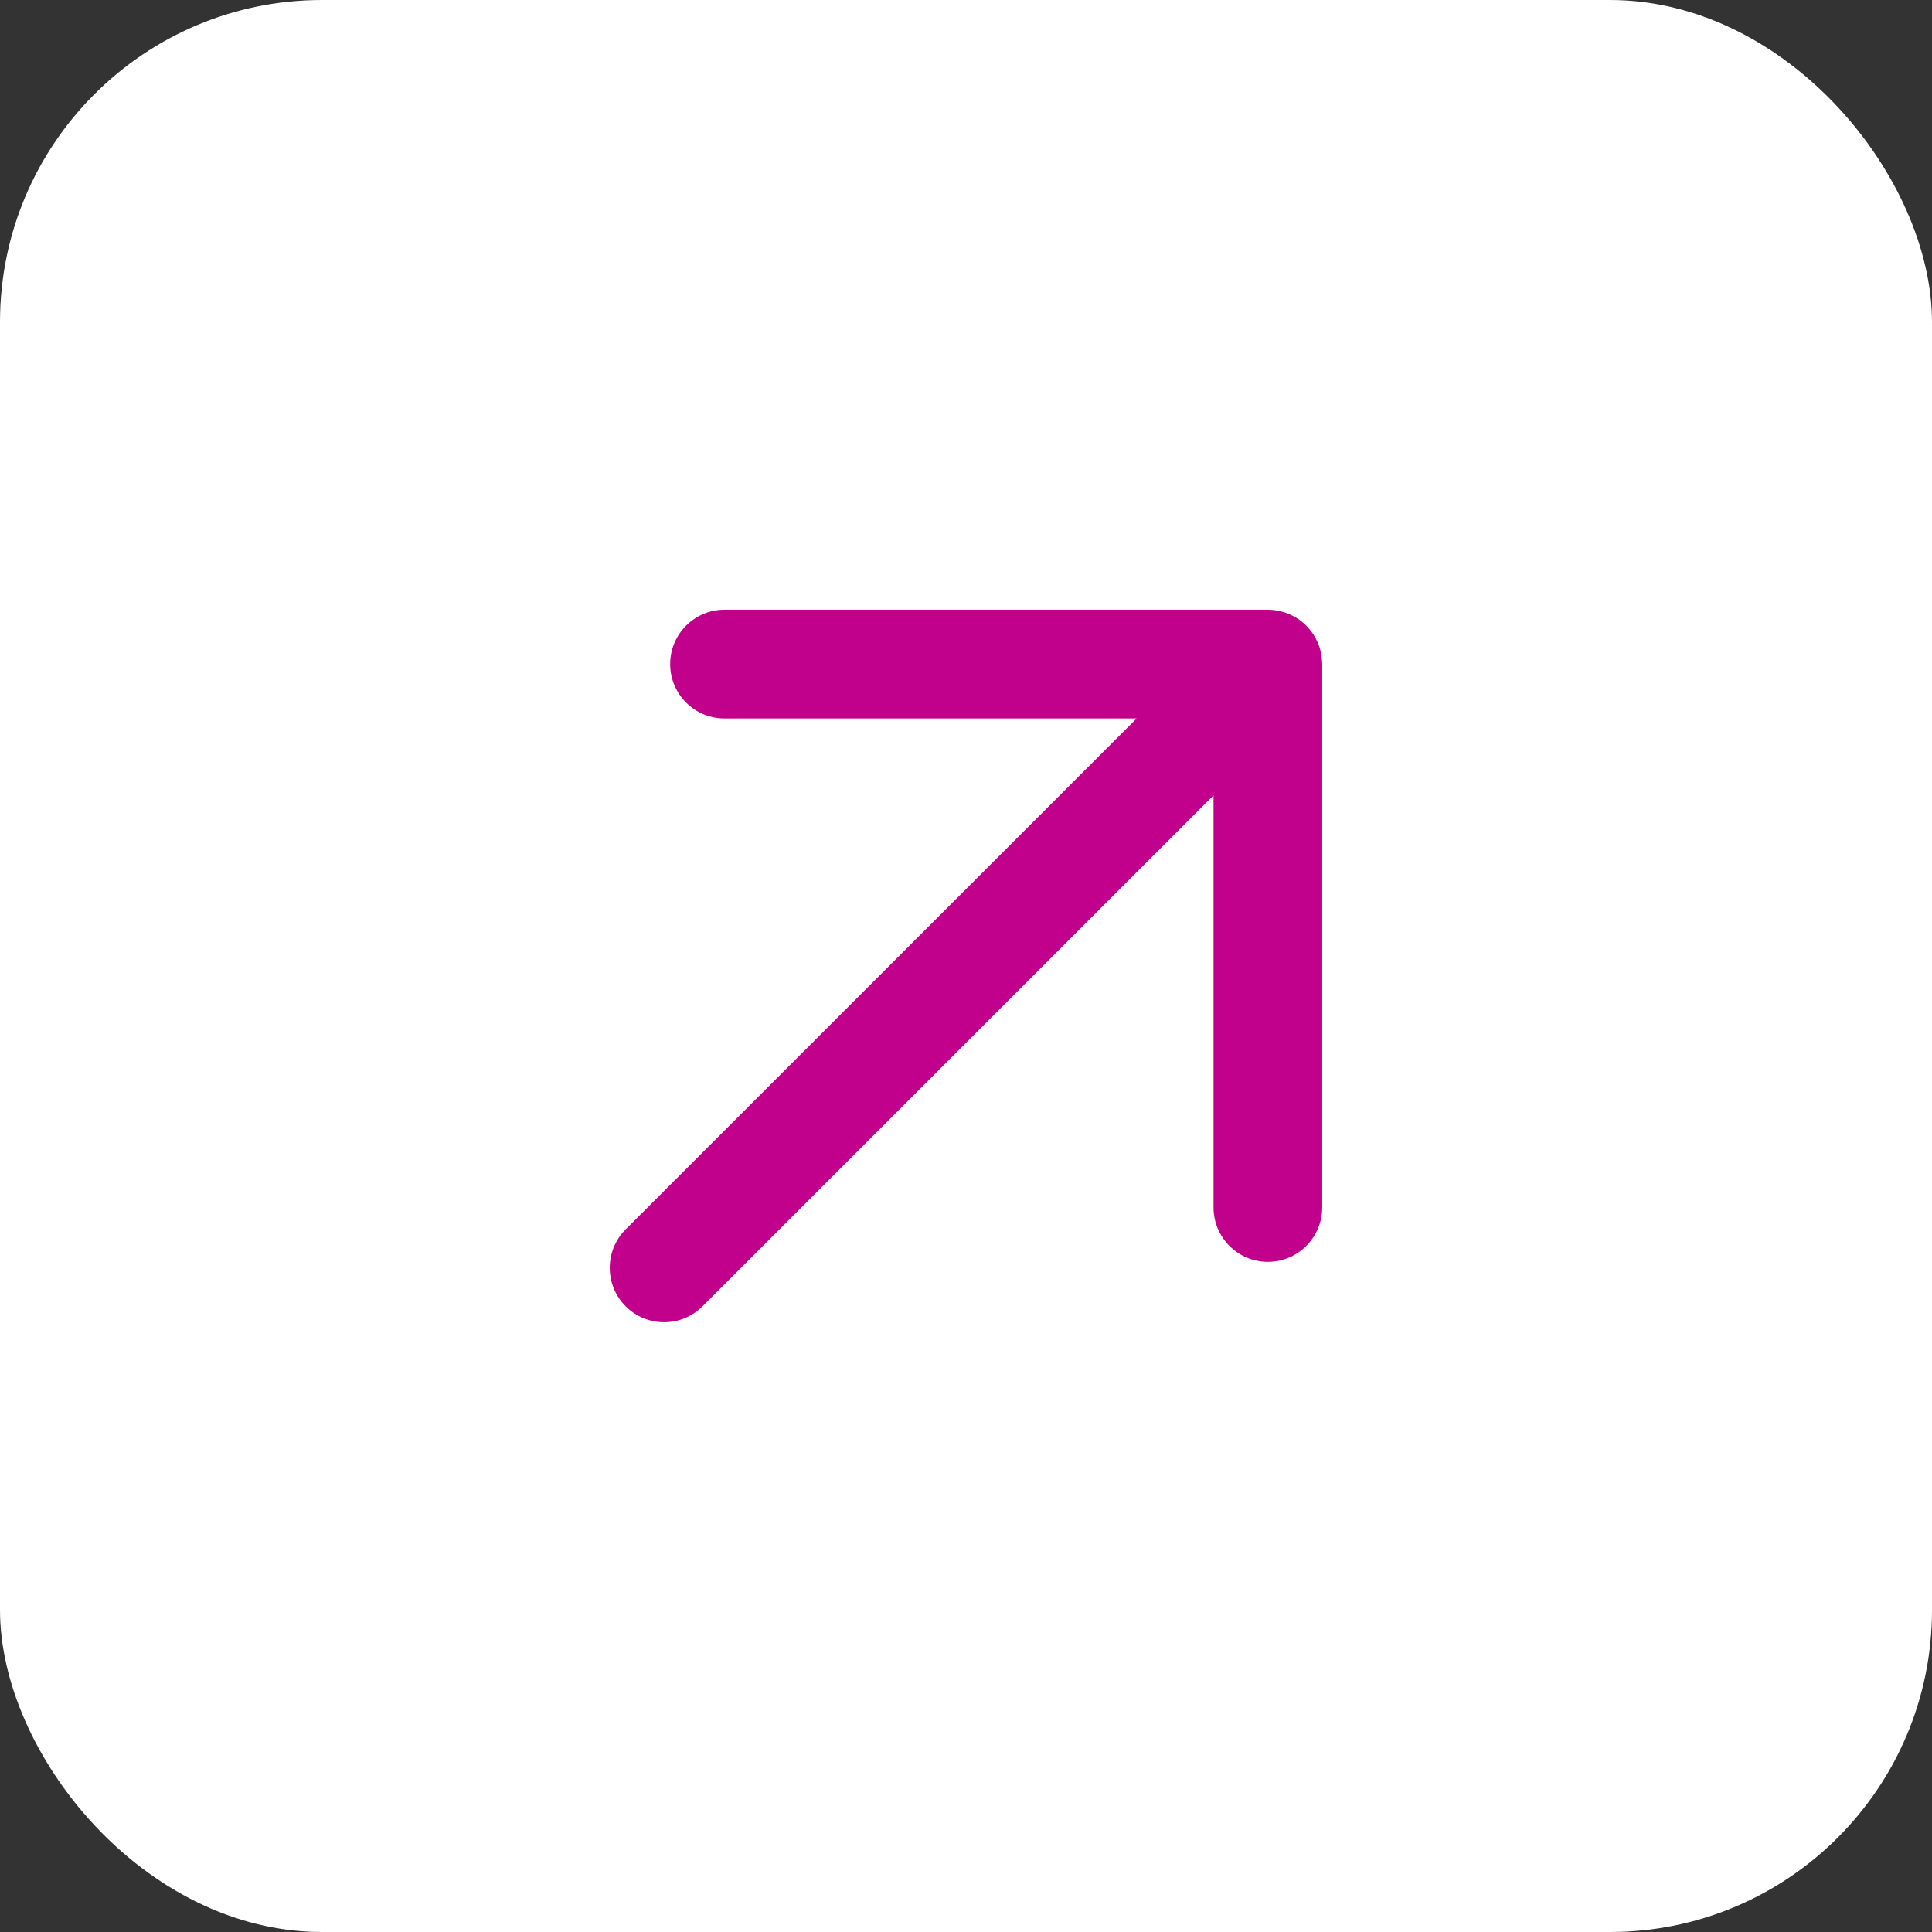
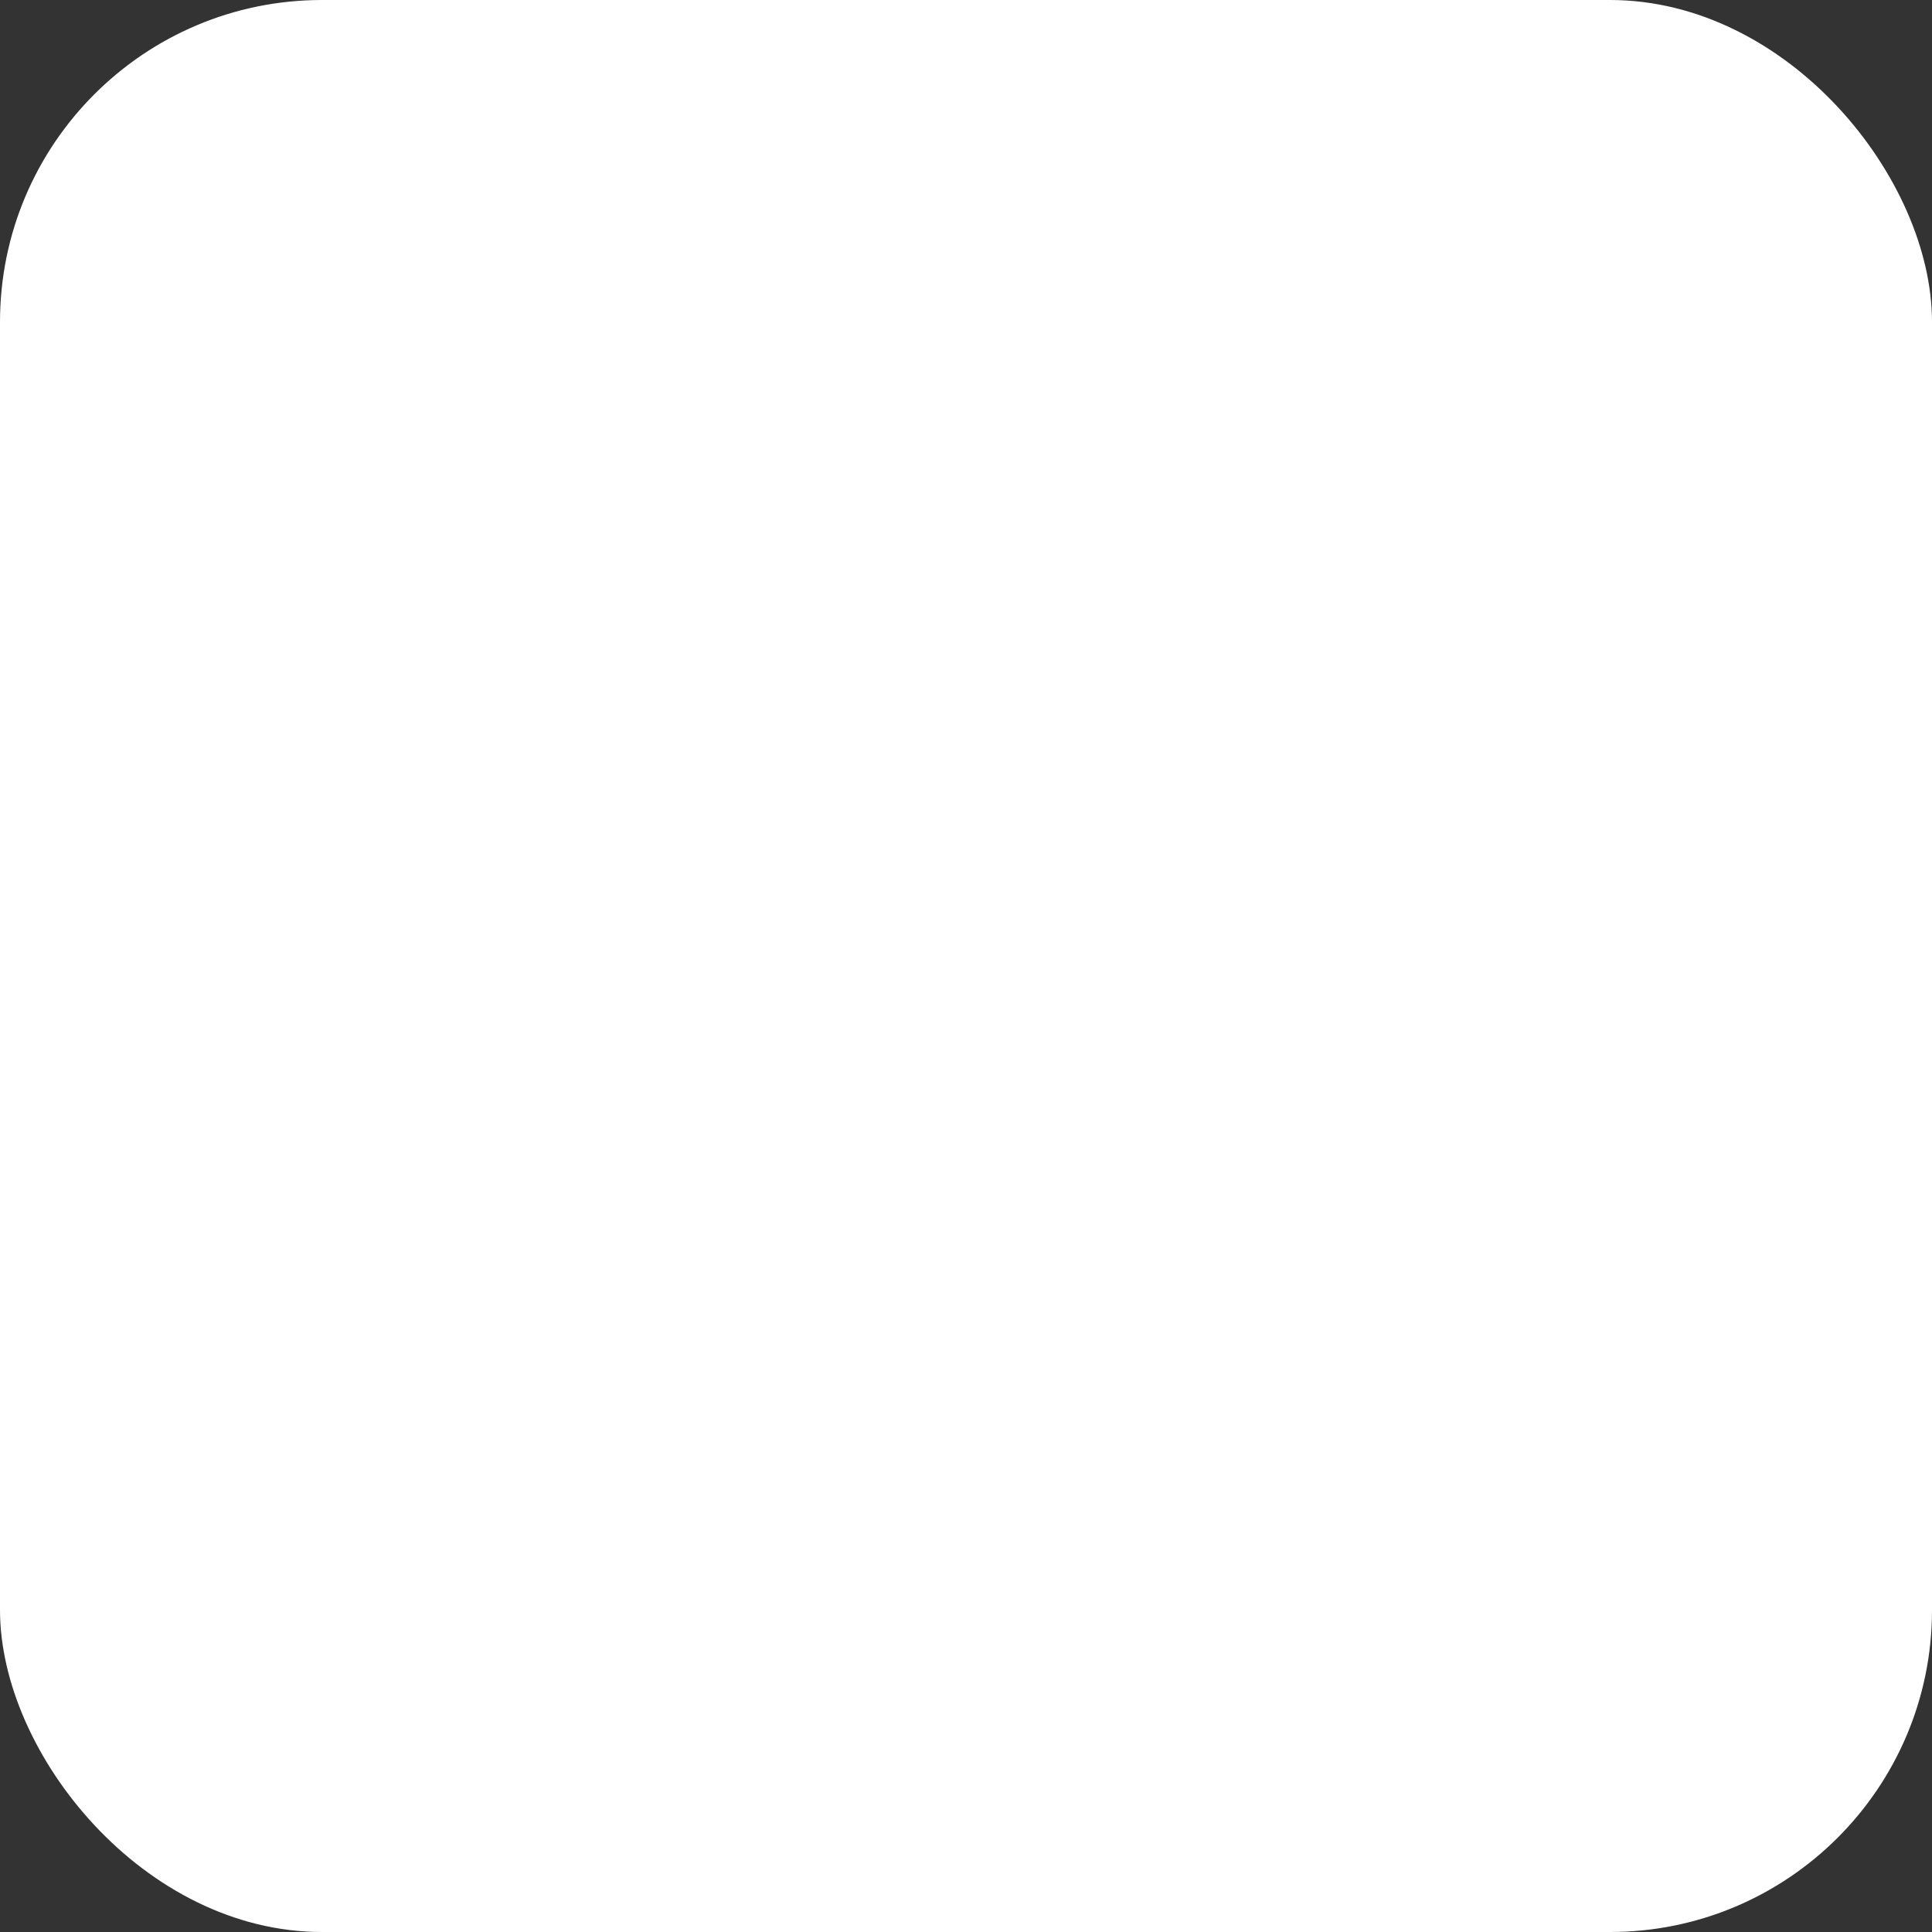
<svg xmlns="http://www.w3.org/2000/svg" width="24" height="24" viewBox="0 0 24 24" fill="none">
  <rect x="0" y="0" width="24" height="24" fill="#333333" stroke="none" />
  <g clip-path="url(#clip0_1785_1104)">
    <rect width="24" height="24" rx="4" fill="white" />
-     <path d="M15.771 7.575C15.778 7.575 15.786 7.576 15.793 7.576L15.819 7.578C15.845 7.581 15.871 7.585 15.896 7.59C15.901 7.591 15.906 7.593 15.911 7.594C15.945 7.602 15.979 7.614 16.011 7.627C16.023 7.632 16.035 7.638 16.047 7.644C16.051 7.646 16.055 7.648 16.059 7.65C16.093 7.667 16.126 7.688 16.157 7.711C16.159 7.712 16.16 7.714 16.162 7.715C16.184 7.732 16.207 7.751 16.227 7.772C16.234 7.778 16.239 7.785 16.245 7.791C16.248 7.794 16.25 7.797 16.252 7.8C16.278 7.828 16.3 7.857 16.32 7.888C16.322 7.892 16.324 7.896 16.326 7.899C16.345 7.929 16.36 7.96 16.373 7.992C16.386 8.022 16.396 8.053 16.404 8.085C16.406 8.092 16.407 8.099 16.408 8.106C16.416 8.14 16.421 8.174 16.423 8.209C16.423 8.215 16.424 8.22 16.424 8.225C16.424 8.233 16.425 8.241 16.425 8.25V14.999C16.425 15.372 16.123 15.675 15.75 15.675C15.377 15.675 15.075 15.372 15.075 14.999V9.88L8.727 16.227C8.464 16.491 8.036 16.491 7.772 16.227C7.509 15.963 7.509 15.536 7.772 15.272L14.12 8.925H9C8.627 8.925 8.325 8.622 8.325 8.25C8.325 7.877 8.627 7.574 9 7.574H15.75L15.771 7.575Z" fill="#C1008B" />
-     <path d="M-0.229 23.575C-0.221 23.575 -0.214 23.576 -0.207 23.576L-0.181 23.578C-0.155 23.581 -0.129 23.585 -0.104 23.59C-0.099 23.591 -0.094 23.593 -0.089 23.594C-0.055 23.602 -0.021 23.613 0.011 23.627C0.023 23.632 0.035 23.638 0.047 23.644C0.051 23.646 0.055 23.648 0.059 23.65C0.093 23.667 0.126 23.688 0.157 23.711C0.159 23.712 0.16 23.714 0.162 23.715C0.184 23.732 0.207 23.751 0.227 23.772C0.234 23.778 0.239 23.785 0.245 23.791C0.248 23.794 0.25 23.797 0.252 23.8C0.278 23.828 0.3 23.857 0.32 23.888C0.322 23.892 0.324 23.896 0.326 23.899C0.345 23.929 0.36 23.96 0.373 23.992C0.386 24.023 0.396 24.053 0.404 24.085C0.406 24.092 0.407 24.099 0.408 24.106C0.416 24.14 0.421 24.174 0.423 24.209C0.423 24.215 0.424 24.22 0.424 24.225C0.424 24.233 0.425 24.241 0.425 24.25V31C0.425 31.372 0.123 31.675 -0.25 31.675C-0.623 31.675 -0.925 31.372 -0.925 31V25.88L-7.273 32.227C-7.536 32.491 -7.964 32.491 -8.228 32.227C-8.491 31.963 -8.491 31.536 -8.228 31.272L-1.88 24.925H-7C-7.373 24.925 -7.675 24.622 -7.675 24.25C-7.675 23.877 -7.373 23.574 -7 23.574H-0.25L-0.229 23.575Z" fill="#C1008B" />
  </g>
  <defs>
    <clipPath id="clip0_1785_1104">
      <rect width="24" height="24" rx="4" fill="white" />
    </clipPath>
  </defs>
</svg>